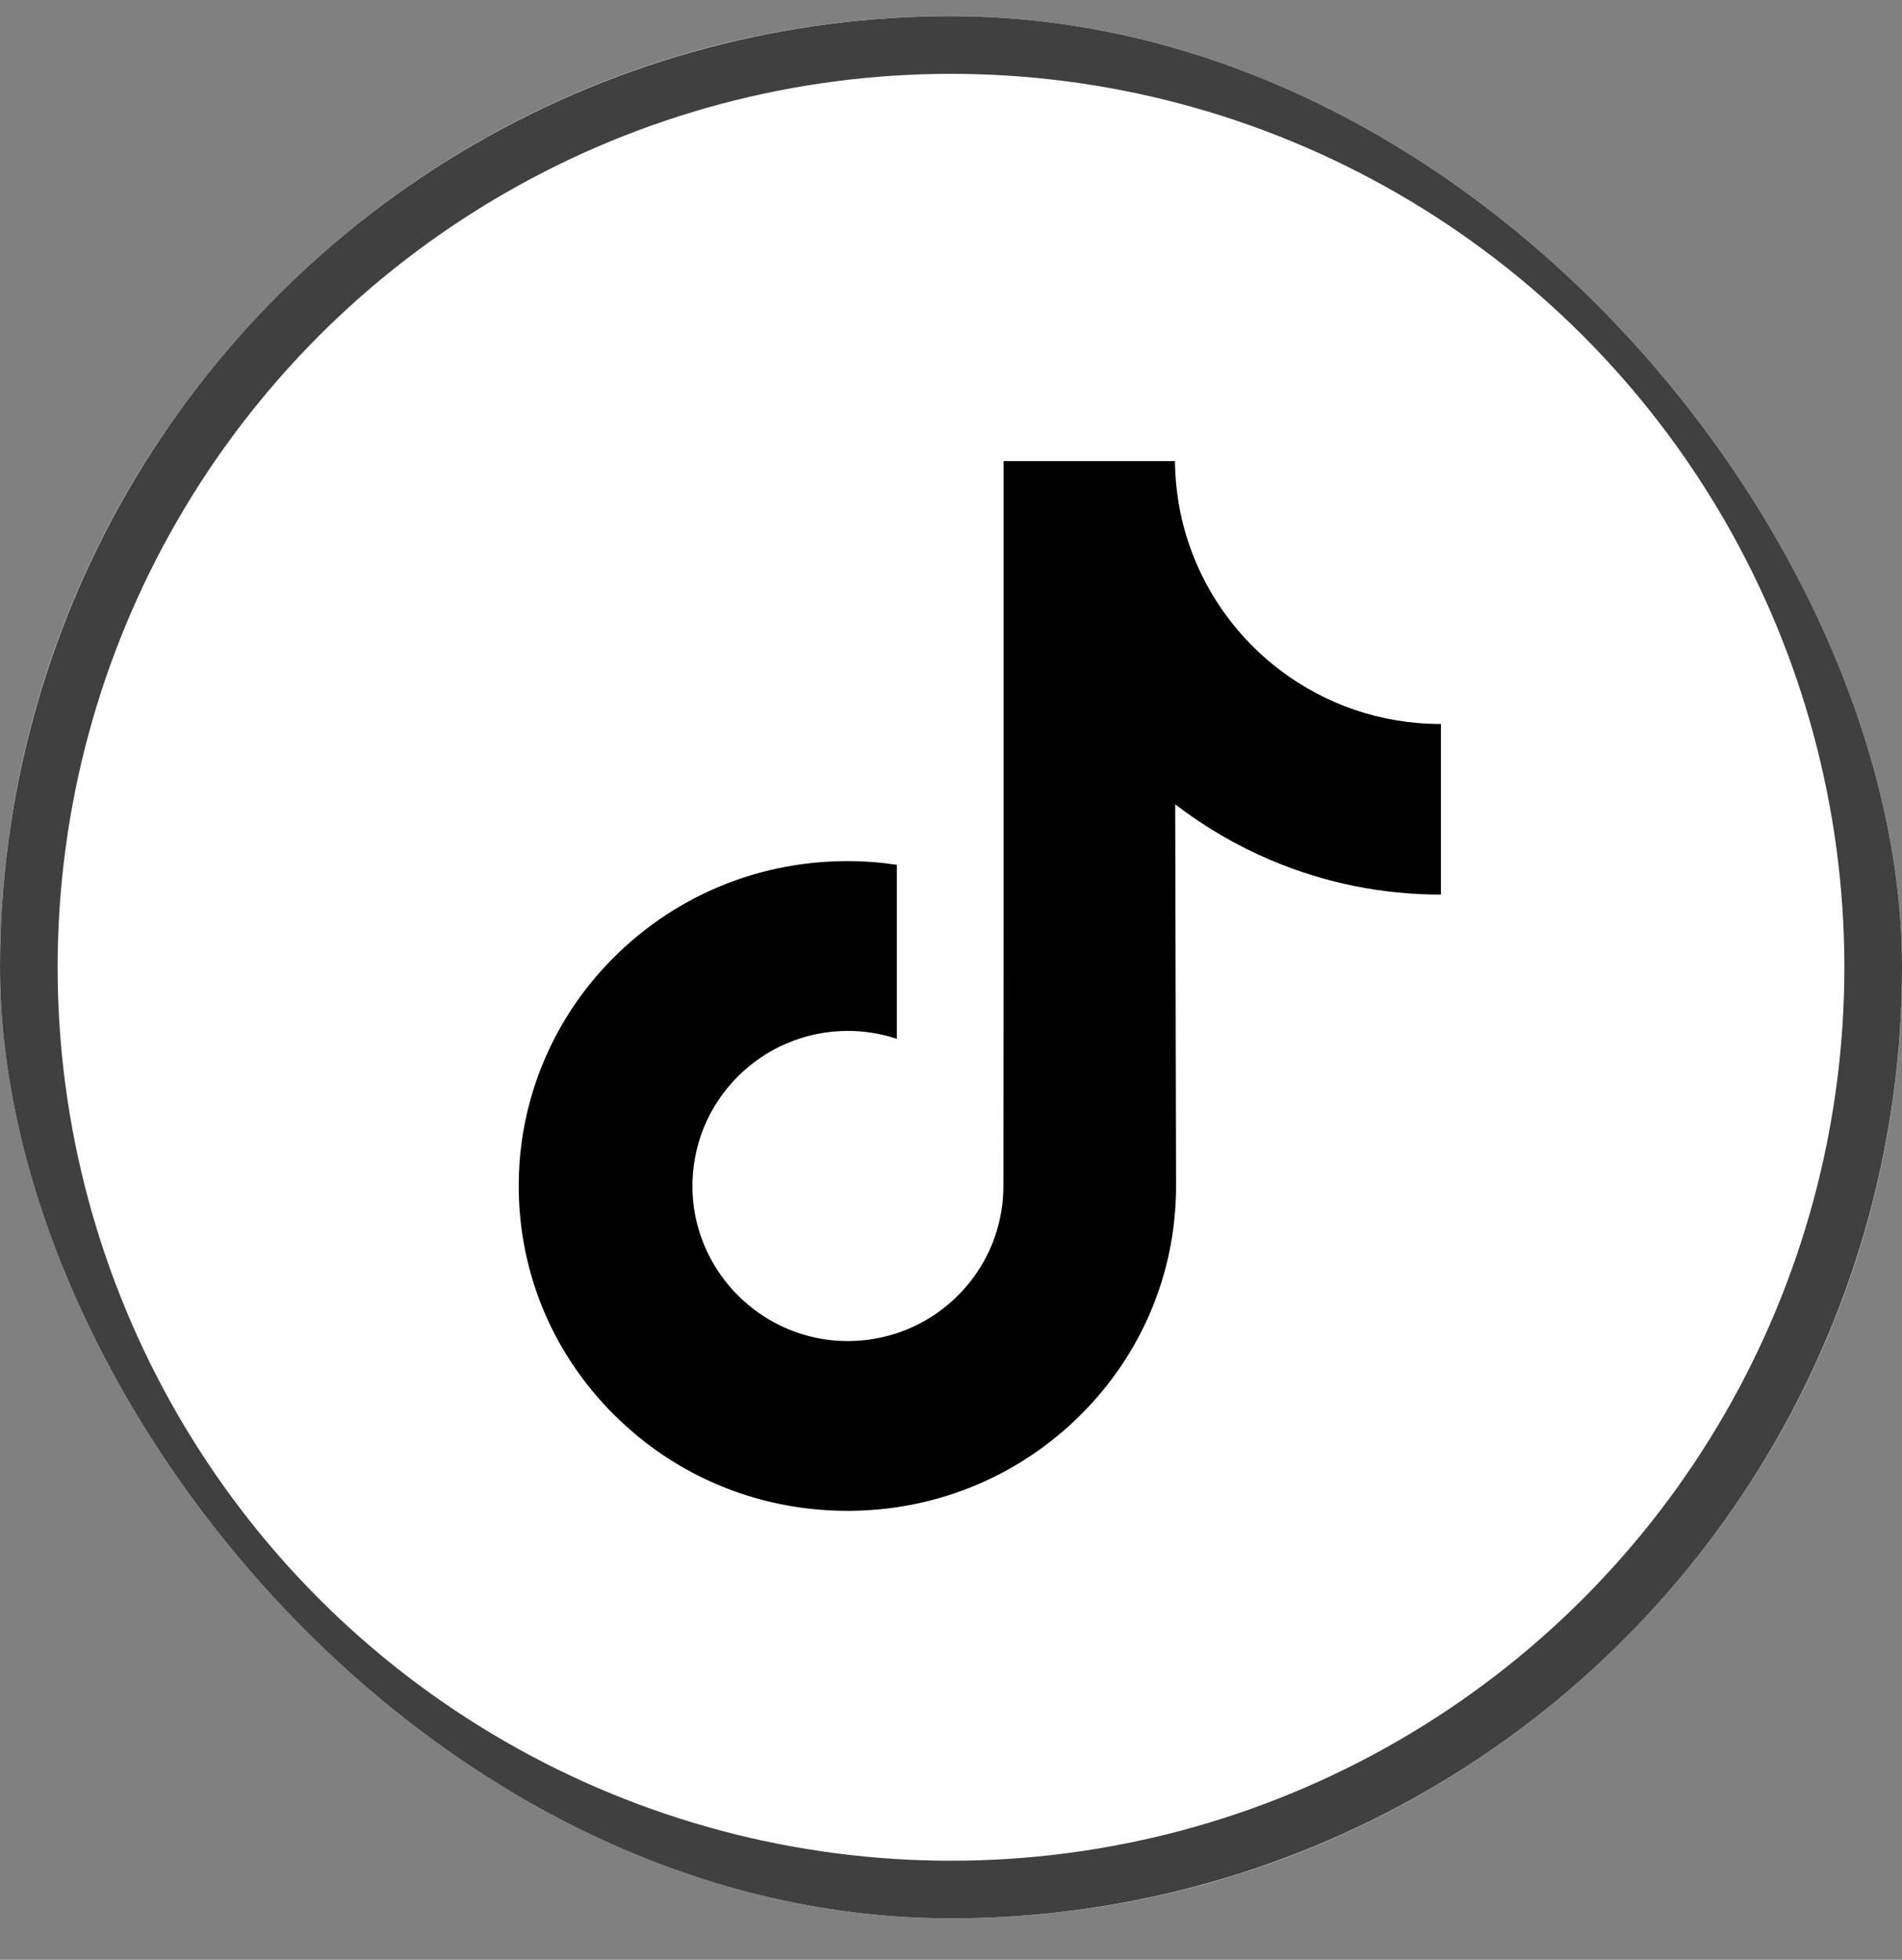
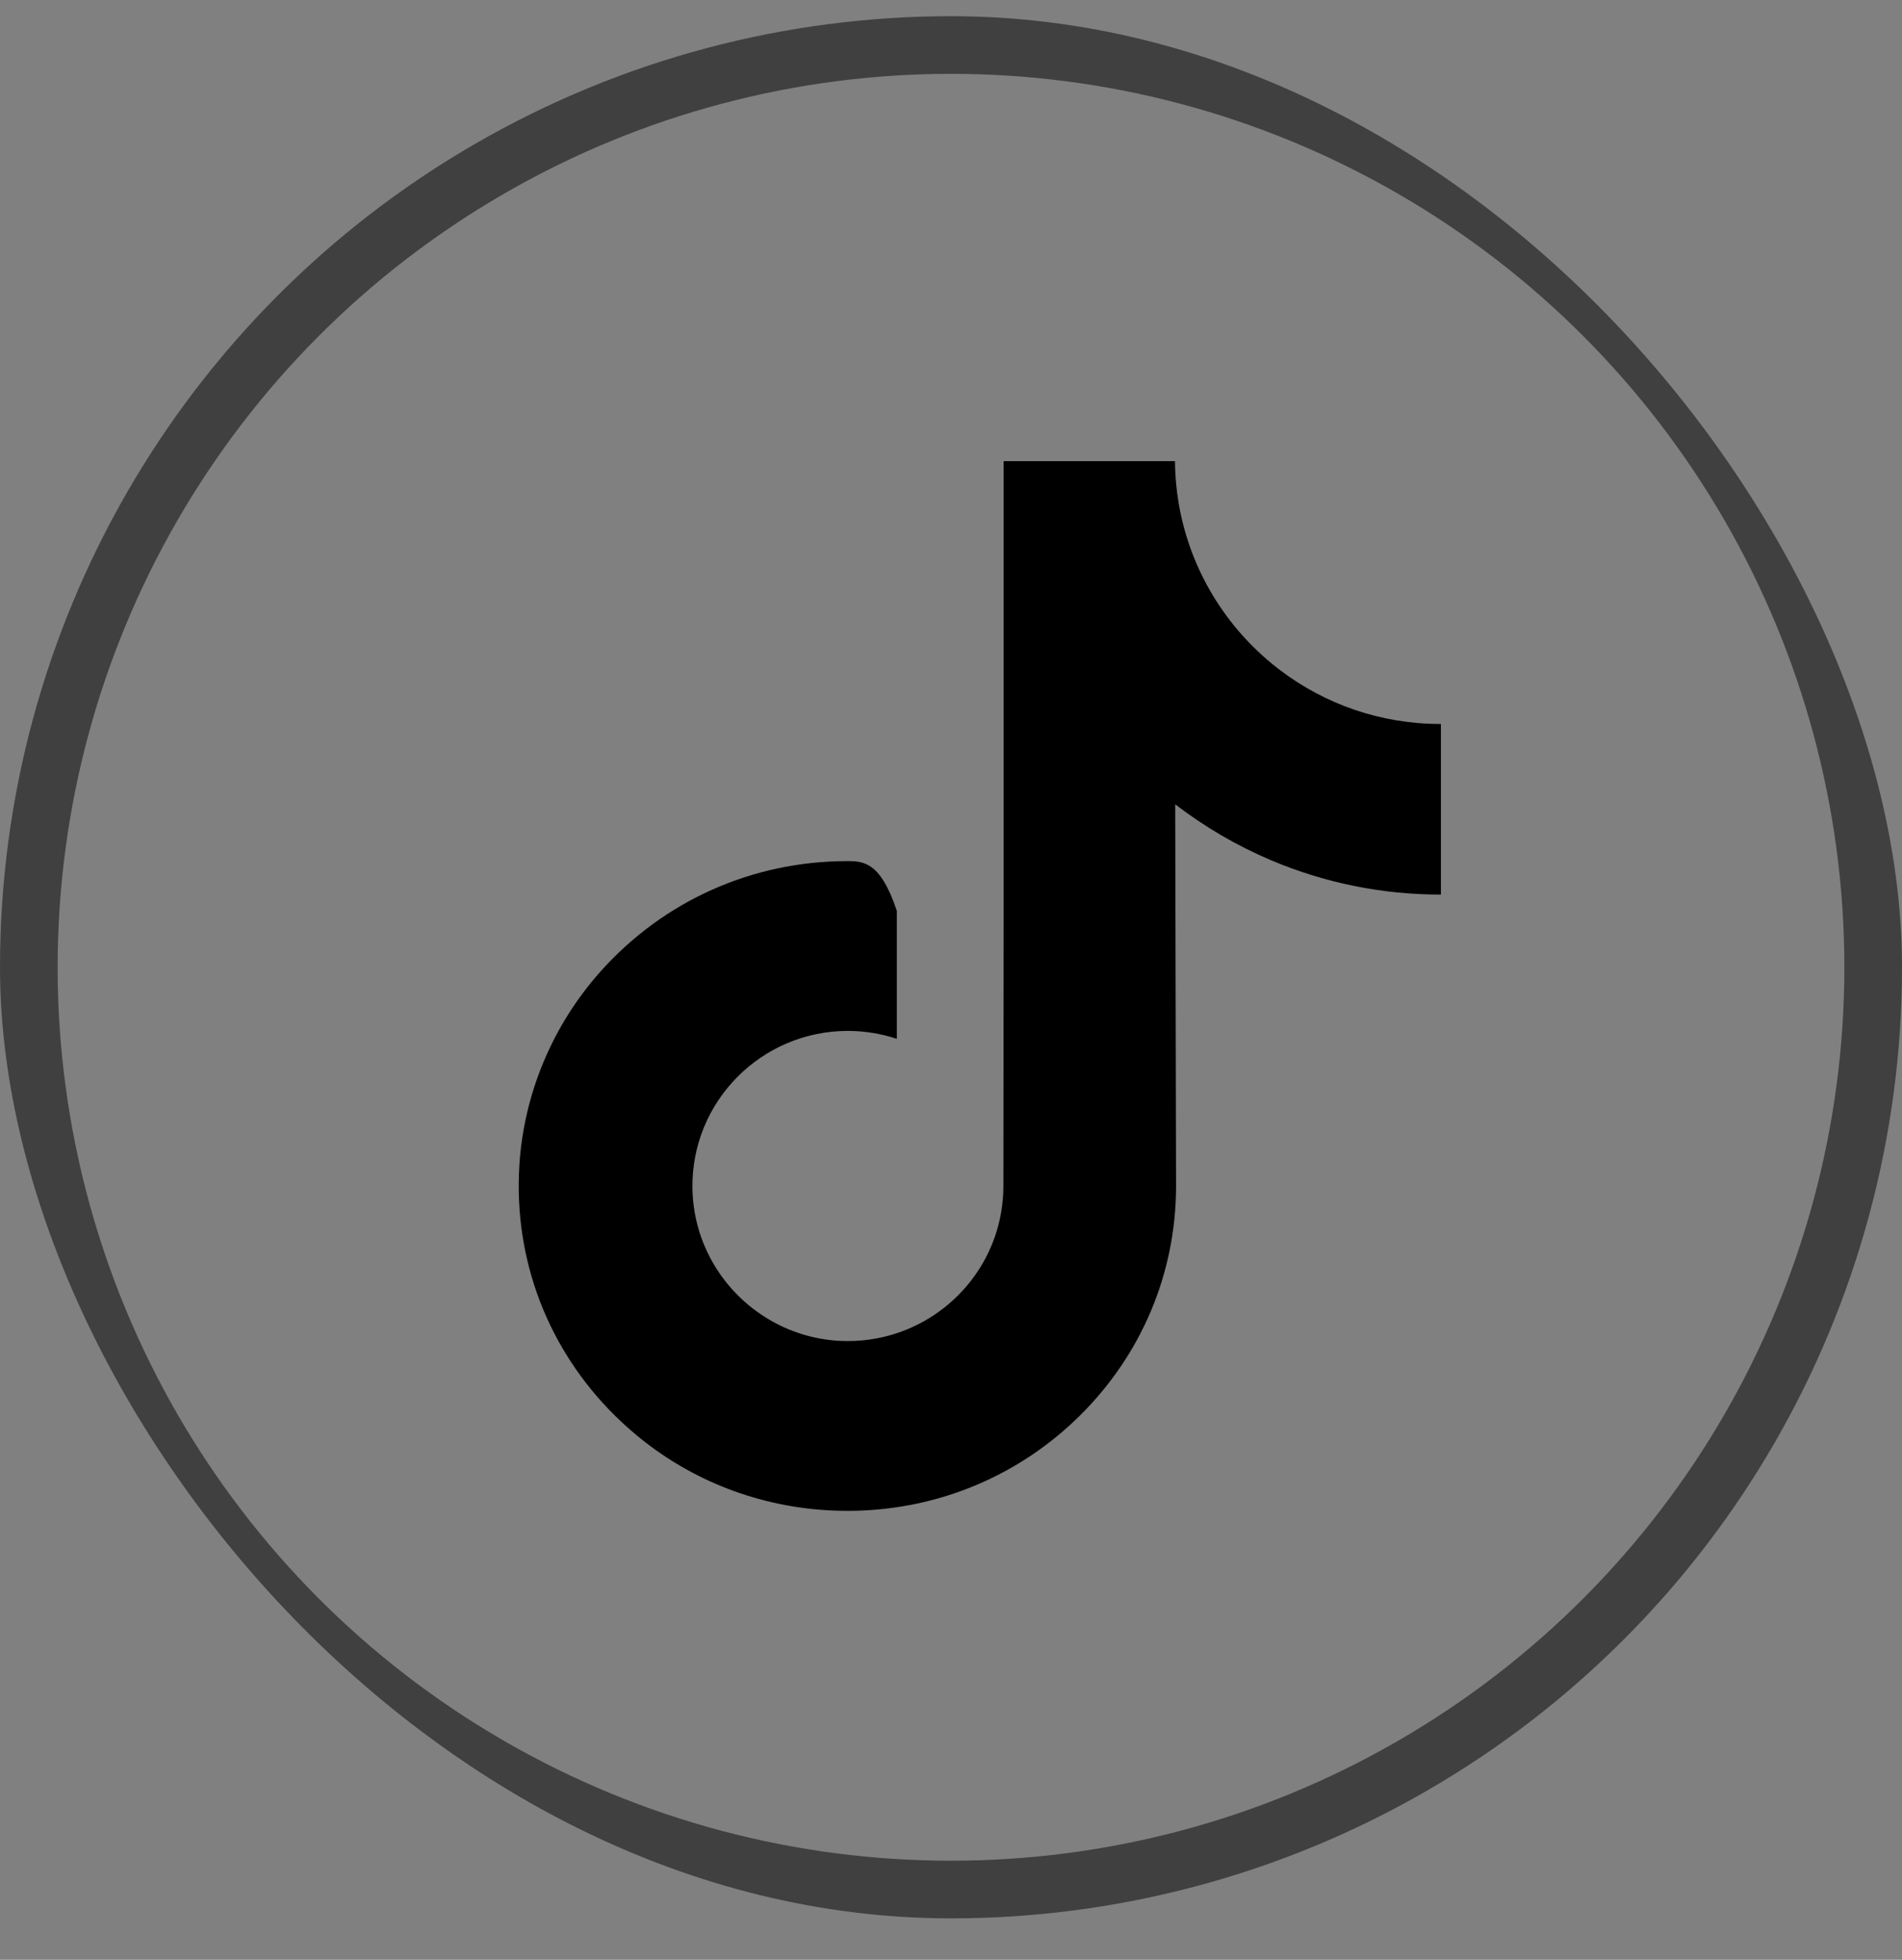
<svg xmlns="http://www.w3.org/2000/svg" width="33" height="34" viewBox="0 0 33 34" fill="none">
  <rect x="0" y="0" width="33" height="34" fill="#808080" stroke="none" />
  <g clip-path="url(#clip0_671_886)">
-     <rect y="0.281" width="33" height="33" rx="16.5" fill="white" />
    <circle cx="16.5" cy="16.781" r="16" stroke="#404040" />
-     <path d="M24.991 12.56C23.951 12.56 22.99 12.215 22.219 11.633C21.334 10.966 20.699 9.988 20.474 8.861C20.419 8.582 20.389 8.295 20.386 8H17.413V16.125L17.409 20.576C17.409 21.765 16.634 22.774 15.56 23.129C15.248 23.232 14.912 23.281 14.561 23.262C14.114 23.237 13.694 23.102 13.33 22.884C12.554 22.42 12.029 21.579 12.014 20.616C11.992 19.112 13.208 17.885 14.711 17.885C15.008 17.885 15.293 17.934 15.56 18.022V15.801V15.003C15.279 14.961 14.992 14.939 14.703 14.939C13.057 14.939 11.518 15.623 10.418 16.855C9.587 17.787 9.088 18.975 9.011 20.22C8.91 21.857 9.509 23.413 10.67 24.56C10.841 24.729 11.02 24.885 11.207 25.03C12.203 25.796 13.421 26.211 14.703 26.211C14.992 26.211 15.279 26.19 15.56 26.148C16.758 25.971 17.863 25.422 18.735 24.56C19.806 23.501 20.398 22.095 20.405 20.599L20.39 13.953C20.901 14.347 21.46 14.673 22.06 14.927C22.993 15.32 23.982 15.52 25 15.52V13.36V12.559C25.001 12.56 24.992 12.56 24.991 12.56Z" fill="black" />
+     <path d="M24.991 12.56C23.951 12.56 22.99 12.215 22.219 11.633C21.334 10.966 20.699 9.988 20.474 8.861C20.419 8.582 20.389 8.295 20.386 8H17.413V16.125L17.409 20.576C17.409 21.765 16.634 22.774 15.56 23.129C15.248 23.232 14.912 23.281 14.561 23.262C14.114 23.237 13.694 23.102 13.33 22.884C12.554 22.42 12.029 21.579 12.014 20.616C11.992 19.112 13.208 17.885 14.711 17.885C15.008 17.885 15.293 17.934 15.56 18.022V15.801C15.279 14.961 14.992 14.939 14.703 14.939C13.057 14.939 11.518 15.623 10.418 16.855C9.587 17.787 9.088 18.975 9.011 20.22C8.91 21.857 9.509 23.413 10.67 24.56C10.841 24.729 11.02 24.885 11.207 25.03C12.203 25.796 13.421 26.211 14.703 26.211C14.992 26.211 15.279 26.19 15.56 26.148C16.758 25.971 17.863 25.422 18.735 24.56C19.806 23.501 20.398 22.095 20.405 20.599L20.39 13.953C20.901 14.347 21.46 14.673 22.06 14.927C22.993 15.32 23.982 15.52 25 15.52V13.36V12.559C25.001 12.56 24.992 12.56 24.991 12.56Z" fill="black" />
  </g>
  <defs>
    <clipPath id="clip0_671_886">
      <rect y="0.281" width="33" height="33" rx="16.5" fill="white" />
    </clipPath>
  </defs>
</svg>